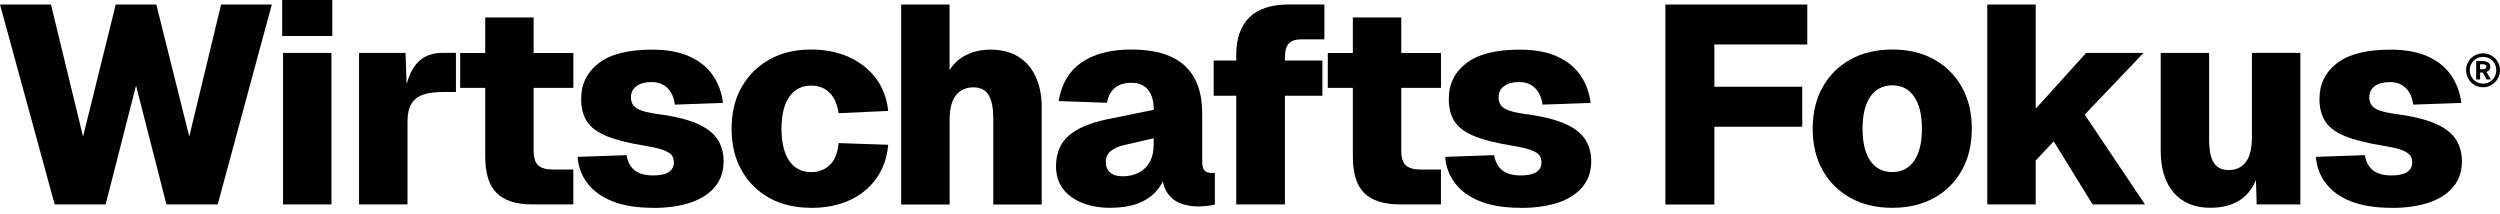
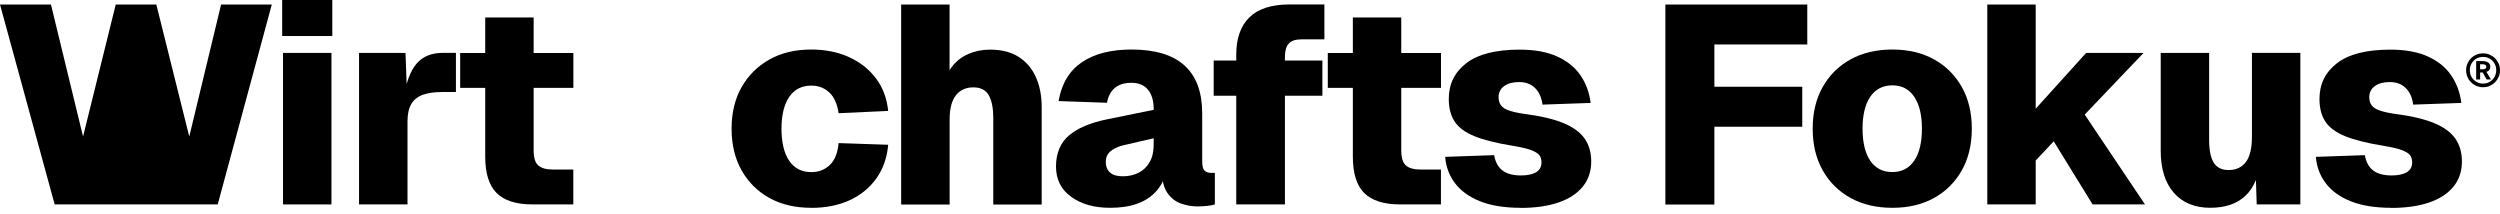
<svg xmlns="http://www.w3.org/2000/svg" width="327" height="28" viewBox="0 0 327 28" fill="none">
-   <path d="M7.15 26.738L0 0.589H6.665L10.864 17.862L15.139 0.589H20.447L24.756 17.862L28.92 0.589H35.551L28.477 26.738H21.77L17.793 11.197L13.816 26.738H7.15Z" fill="black" />
+   <path d="M7.15 26.738L0 0.589H6.665L10.864 17.862L15.139 0.589H20.447L24.756 17.862L28.92 0.589H35.551L28.477 26.738H21.77L13.816 26.738H7.15Z" fill="black" />
  <path d="M36.909 4.712V0H43.464V4.712H36.909ZM37.02 26.738V6.922H43.353V26.738H37.02Z" fill="black" />
  <path d="M46.963 26.738V6.922H53.039L53.261 12.922L52.783 12.846C53.129 10.733 53.704 9.215 54.515 8.294C55.326 7.372 56.455 6.915 57.903 6.915H59.635V12.035H57.868C56.815 12.035 55.956 12.16 55.291 12.403C54.626 12.645 54.134 13.047 53.801 13.601C53.469 14.155 53.302 14.911 53.302 15.867V26.731H46.97L46.963 26.738Z" fill="black" />
  <path d="M60.19 11.495V6.929H74.996V11.495H60.19ZM69.654 26.738C67.52 26.738 65.954 26.239 64.957 25.248C63.959 24.25 63.467 22.664 63.467 20.481V2.286H69.8V19.671C69.8 20.627 70.001 21.285 70.409 21.638C70.811 21.992 71.435 22.172 72.266 22.172H74.989V26.738H69.647H69.654Z" fill="black" />
-   <path d="M85.417 27.181C83.283 27.181 81.502 26.89 80.075 26.315C78.648 25.74 77.567 24.944 76.811 23.939C76.063 22.934 75.641 21.791 75.544 20.516L81.953 20.294C82.098 21.181 82.458 21.84 83.02 22.283C83.588 22.726 84.391 22.948 85.452 22.948C86.311 22.948 86.976 22.809 87.44 22.525C87.904 22.241 88.14 21.819 88.14 21.258C88.14 20.863 88.05 20.544 87.863 20.301C87.676 20.059 87.322 19.837 86.796 19.636C86.269 19.442 85.486 19.255 84.454 19.082C82.292 18.735 80.602 18.313 79.368 17.814C78.142 17.308 77.276 16.664 76.77 15.881C76.264 15.098 76.015 14.114 76.015 12.936C76.015 10.996 76.784 9.437 78.315 8.259C79.846 7.081 82.174 6.492 85.292 6.492C87.232 6.492 88.861 6.79 90.17 7.379C91.487 7.968 92.505 8.786 93.226 9.832C93.953 10.878 94.397 12.084 94.57 13.463L88.272 13.684C88.195 13.068 88.029 12.541 87.759 12.098C87.489 11.654 87.142 11.315 86.727 11.086C86.311 10.851 85.805 10.733 85.216 10.733C84.378 10.733 83.726 10.913 83.248 11.266C82.77 11.62 82.528 12.105 82.528 12.721C82.528 13.137 82.632 13.49 82.84 13.774C83.047 14.059 83.401 14.287 83.893 14.454C84.385 14.627 85.05 14.772 85.881 14.897C88.015 15.167 89.727 15.569 91.001 16.096C92.276 16.622 93.205 17.301 93.78 18.119C94.355 18.943 94.646 19.941 94.646 21.119C94.646 22.422 94.272 23.523 93.523 24.431C92.775 25.338 91.715 26.024 90.336 26.496C88.957 26.96 87.315 27.195 85.403 27.195L85.417 27.181Z" fill="black" />
  <path d="M106.12 27.181C104.007 27.181 102.178 26.752 100.633 25.893C99.087 25.034 97.875 23.828 97.002 22.283C96.129 20.738 95.692 18.916 95.692 16.83C95.692 14.744 96.129 12.929 97.002 11.398C97.875 9.867 99.081 8.661 100.633 7.788C102.178 6.915 104.007 6.478 106.12 6.478C107.935 6.478 109.571 6.804 111.019 7.455C112.467 8.107 113.645 9.028 114.552 10.22C115.46 11.412 116 12.839 116.174 14.509L109.688 14.807C109.515 13.601 109.113 12.7 108.476 12.098C107.838 11.495 107.049 11.197 106.12 11.197C104.866 11.197 103.903 11.689 103.231 12.673C102.559 13.657 102.219 15.042 102.219 16.837C102.219 18.631 102.559 20.052 103.231 21.036C103.903 22.02 104.873 22.512 106.12 22.512C107.076 22.512 107.88 22.207 108.531 21.59C109.183 20.973 109.571 20.017 109.688 18.715L116.174 18.936C116.028 20.634 115.508 22.096 114.629 23.336C113.742 24.576 112.578 25.525 111.13 26.191C109.681 26.856 108.012 27.188 106.12 27.188V27.181Z" fill="black" />
  <path d="M117.871 26.738V0.589H124.204V11.606L123.359 11.682C123.532 10.504 123.906 9.534 124.481 8.772C125.056 8.01 125.784 7.442 126.657 7.061C127.53 6.679 128.479 6.492 129.511 6.492C131.008 6.492 132.255 6.811 133.253 7.449C134.251 8.086 134.999 8.973 135.498 10.102C136.003 11.232 136.253 12.534 136.253 14.01V26.752H129.92V15.444C129.92 14.142 129.726 13.151 129.331 12.458C128.936 11.772 128.264 11.426 127.308 11.426C126.352 11.426 125.562 11.779 125.021 12.479C124.481 13.179 124.211 14.232 124.211 15.631V26.752H117.878L117.871 26.738Z" fill="black" />
  <path d="M145.198 27.181C143.133 27.181 141.442 26.703 140.112 25.747C138.789 24.791 138.124 23.461 138.124 21.77C138.124 20.079 138.692 18.673 139.821 17.717C140.95 16.761 142.593 16.061 144.754 15.617L150.907 14.363C150.907 13.206 150.658 12.333 150.152 11.73C149.646 11.128 148.932 10.83 147.997 10.83C147.062 10.83 146.334 11.058 145.807 11.509C145.281 11.966 144.941 12.61 144.796 13.442L138.463 13.22C138.858 10.934 139.877 9.243 141.519 8.134C143.161 7.026 145.322 6.478 148.004 6.478C151.101 6.478 153.415 7.178 154.946 8.578C156.485 9.977 157.247 12.063 157.247 14.841V21.105C157.247 21.722 157.351 22.123 157.559 22.317C157.766 22.512 158.057 22.615 158.425 22.615H158.903V26.738C158.709 26.814 158.39 26.87 157.947 26.925C157.503 26.974 157.074 27.001 156.658 27.001C155.896 27.001 155.161 26.87 154.448 26.613C153.734 26.357 153.145 25.886 152.681 25.214C152.217 24.542 151.981 23.565 151.981 22.283L152.459 22.761C152.217 23.648 151.78 24.424 151.15 25.103C150.526 25.775 149.722 26.294 148.738 26.648C147.754 27.001 146.577 27.181 145.205 27.181H145.198ZM146.854 23.059C147.637 23.059 148.336 22.899 148.953 22.581C149.57 22.262 150.048 21.798 150.387 21.181C150.734 20.564 150.9 19.809 150.9 18.895V18.084L147.068 18.971C146.306 19.144 145.71 19.407 145.281 19.761C144.851 20.114 144.637 20.592 144.637 21.181C144.637 21.77 144.824 22.234 145.191 22.56C145.558 22.892 146.112 23.059 146.847 23.059H146.854Z" fill="black" />
  <path d="M158.75 12.52V7.919H172.968V12.52H158.75ZM161.702 26.738V7.143C161.702 5.03 162.27 3.409 163.413 2.279C164.557 1.15 166.303 0.582 168.665 0.582H173.231V5.148H170.21C169.448 5.148 168.901 5.335 168.568 5.702C168.236 6.069 168.069 6.645 168.069 7.434V26.738H161.695H161.702Z" fill="black" />
  <path d="M173.675 11.495V6.929H188.482V11.495H173.675ZM183.14 26.738C181.005 26.738 179.44 26.239 178.442 25.248C177.444 24.25 176.952 22.664 176.952 20.481V2.286H183.285V19.671C183.285 20.627 183.486 21.285 183.895 21.638C184.297 21.992 184.92 22.172 185.752 22.172H188.475V26.738H183.133H183.14Z" fill="black" />
  <path d="M198.902 27.181C196.768 27.181 194.988 26.89 193.56 26.315C192.133 25.74 191.052 24.944 190.297 23.939C189.549 22.934 189.126 21.791 189.029 20.516L195.438 20.294C195.583 21.181 195.944 21.84 196.505 22.283C197.073 22.726 197.877 22.948 198.937 22.948C199.796 22.948 200.461 22.809 200.926 22.525C201.39 22.241 201.625 21.819 201.625 21.258C201.625 20.863 201.535 20.544 201.348 20.301C201.161 20.059 200.808 19.837 200.281 19.636C199.755 19.442 198.972 19.255 197.939 19.082C195.777 18.735 194.087 18.313 192.854 17.814C191.627 17.308 190.761 16.664 190.255 15.881C189.75 15.098 189.5 14.114 189.5 12.936C189.5 10.996 190.269 9.437 191.8 8.259C193.332 7.081 195.66 6.492 198.778 6.492C200.718 6.492 202.346 6.79 203.655 7.379C204.972 7.968 205.99 8.786 206.711 9.832C207.439 10.878 207.882 12.084 208.055 13.463L201.757 13.684C201.681 13.068 201.514 12.541 201.244 12.098C200.974 11.654 200.628 11.315 200.212 11.086C199.796 10.851 199.29 10.733 198.701 10.733C197.863 10.733 197.212 10.913 196.734 11.266C196.256 11.62 196.013 12.105 196.013 12.721C196.013 13.137 196.117 13.49 196.325 13.774C196.533 14.059 196.886 14.287 197.378 14.454C197.87 14.627 198.535 14.772 199.367 14.897C201.501 15.167 203.212 15.569 204.487 16.096C205.762 16.622 206.69 17.301 207.265 18.119C207.84 18.943 208.131 19.941 208.131 21.119C208.131 22.422 207.757 23.523 207.009 24.431C206.261 25.338 205.201 26.024 203.822 26.496C202.443 26.96 200.801 27.195 198.888 27.195L198.902 27.181Z" fill="black" />
  <path d="M217.831 26.738V0.589H236.393V5.82H220.63L224.24 2.1V14.072L220.63 11.349H235.735V16.581H220.63L224.24 13.858V26.752H217.831V26.738Z" fill="black" />
  <path d="M247.521 27.181C245.435 27.181 243.613 26.752 242.054 25.893C240.495 25.034 239.276 23.828 238.41 22.283C237.537 20.738 237.1 18.916 237.1 16.83C237.1 14.744 237.537 12.922 238.41 11.377C239.283 9.832 240.495 8.626 242.054 7.767C243.613 6.908 245.435 6.478 247.521 6.478C249.606 6.478 251.422 6.908 252.974 7.767C254.519 8.626 255.731 9.832 256.604 11.377C257.477 12.922 257.914 14.744 257.914 16.83C257.914 18.916 257.477 20.731 256.604 22.283C255.731 23.828 254.526 25.034 252.974 25.893C251.429 26.752 249.606 27.181 247.521 27.181ZM247.521 22.505C248.747 22.505 249.696 22.013 250.375 21.029C251.048 20.045 251.387 18.645 251.387 16.83C251.387 15.015 251.048 13.643 250.375 12.652C249.703 11.654 248.747 11.162 247.521 11.162C246.294 11.162 245.304 11.661 244.632 12.652C243.96 13.65 243.62 15.042 243.62 16.83C243.62 18.617 243.96 20.045 244.632 21.029C245.304 22.013 246.274 22.505 247.521 22.505Z" fill="black" />
  <path d="M259.937 26.738V0.589H266.27V14.218L272.866 6.922H280.377L272.679 14.987L280.564 26.738H273.711L268.626 18.486L266.27 20.994V26.738H259.937Z" fill="black" />
  <path d="M289.142 27.181C287.077 27.181 285.476 26.523 284.333 25.214C283.19 23.897 282.622 22.061 282.622 19.705V6.922H288.954V18.23C288.954 19.629 289.155 20.648 289.564 21.285C289.966 21.923 290.617 22.241 291.497 22.241C292.481 22.241 293.236 21.888 293.763 21.188C294.29 20.488 294.553 19.387 294.553 17.89V6.915H300.886V26.731H295.176L294.989 20.765L295.724 20.876C295.481 22.99 294.802 24.569 293.701 25.609C292.592 26.655 291.075 27.174 289.135 27.174L289.142 27.181Z" fill="black" />
  <path d="M312.789 27.181C310.655 27.181 308.875 26.89 307.447 26.315C306.02 25.74 304.939 24.944 304.184 23.939C303.436 22.934 303.013 21.791 302.916 20.516L309.325 20.294C309.47 21.181 309.831 21.84 310.392 22.283C310.96 22.726 311.764 22.948 312.824 22.948C313.683 22.948 314.348 22.809 314.812 22.525C315.277 22.241 315.512 21.819 315.512 21.258C315.512 20.863 315.422 20.544 315.235 20.301C315.048 20.059 314.695 19.837 314.168 19.636C313.642 19.442 312.859 19.255 311.826 19.082C309.664 18.735 307.974 18.313 306.741 17.814C305.514 17.308 304.648 16.664 304.142 15.881C303.636 15.098 303.387 14.114 303.387 12.936C303.387 10.996 304.156 9.437 305.687 8.259C307.219 7.081 309.547 6.492 312.665 6.492C314.605 6.492 316.233 6.79 317.542 7.379C318.859 7.968 319.877 8.786 320.598 9.832C321.325 10.878 321.769 12.084 321.942 13.463L315.644 13.684C315.568 13.068 315.401 12.541 315.131 12.098C314.861 11.654 314.515 11.315 314.099 11.086C313.683 10.851 313.177 10.733 312.588 10.733C311.75 10.733 311.099 10.913 310.621 11.266C310.143 11.62 309.9 12.105 309.9 12.721C309.9 13.137 310.004 13.49 310.212 13.774C310.42 14.059 310.773 14.287 311.265 14.454C311.757 14.627 312.422 14.772 313.254 14.897C315.388 15.167 317.099 15.569 318.374 16.096C319.649 16.622 320.577 17.301 321.152 18.119C321.727 18.943 322.018 19.941 322.018 21.119C322.018 22.422 321.644 23.523 320.896 24.431C320.148 25.338 319.087 26.024 317.709 26.496C316.33 26.96 314.688 27.195 312.775 27.195L312.789 27.181Z" fill="black" />
  <path d="M324.783 11.412C324.478 11.412 324.187 11.356 323.917 11.239C323.647 11.121 323.411 10.961 323.21 10.76C323.009 10.559 322.85 10.324 322.739 10.054C322.628 9.783 322.566 9.499 322.566 9.188C322.566 8.876 322.621 8.585 322.739 8.322C322.857 8.058 323.009 7.823 323.21 7.622C323.411 7.421 323.647 7.261 323.917 7.151C324.187 7.033 324.478 6.977 324.783 6.977C325.088 6.977 325.379 7.033 325.649 7.151C325.912 7.268 326.148 7.421 326.349 7.622C326.55 7.823 326.709 8.058 326.827 8.322C326.945 8.585 327 8.876 327 9.188C327 9.499 326.945 9.79 326.827 10.054C326.709 10.317 326.55 10.559 326.349 10.76C326.148 10.961 325.912 11.121 325.649 11.239C325.386 11.356 325.095 11.412 324.783 11.412ZM324.783 10.934C325.122 10.934 325.42 10.851 325.677 10.691C325.933 10.532 326.141 10.317 326.286 10.054C326.432 9.79 326.508 9.499 326.508 9.181C326.508 8.862 326.432 8.578 326.286 8.315C326.141 8.051 325.933 7.843 325.677 7.684C325.413 7.525 325.115 7.448 324.783 7.448C324.45 7.448 324.145 7.525 323.889 7.684C323.626 7.843 323.425 8.051 323.272 8.315C323.12 8.578 323.051 8.869 323.051 9.181C323.051 9.492 323.127 9.79 323.272 10.054C323.425 10.317 323.626 10.532 323.889 10.691C324.145 10.851 324.45 10.934 324.783 10.934ZM323.882 10.393V7.989H324.734C325.046 7.989 325.289 8.058 325.469 8.19C325.649 8.322 325.732 8.509 325.732 8.737C325.732 8.897 325.691 9.035 325.6 9.16C325.51 9.285 325.386 9.361 325.226 9.402L325.815 10.393H325.254L324.734 9.479H324.402V10.393H323.889H323.882ZM324.395 9.063H324.755C324.901 9.063 325.012 9.035 325.095 8.973C325.178 8.917 325.219 8.834 325.219 8.723C325.219 8.613 325.178 8.543 325.095 8.488C325.012 8.432 324.901 8.405 324.755 8.405H324.395V9.056V9.063Z" fill="black" />
</svg>